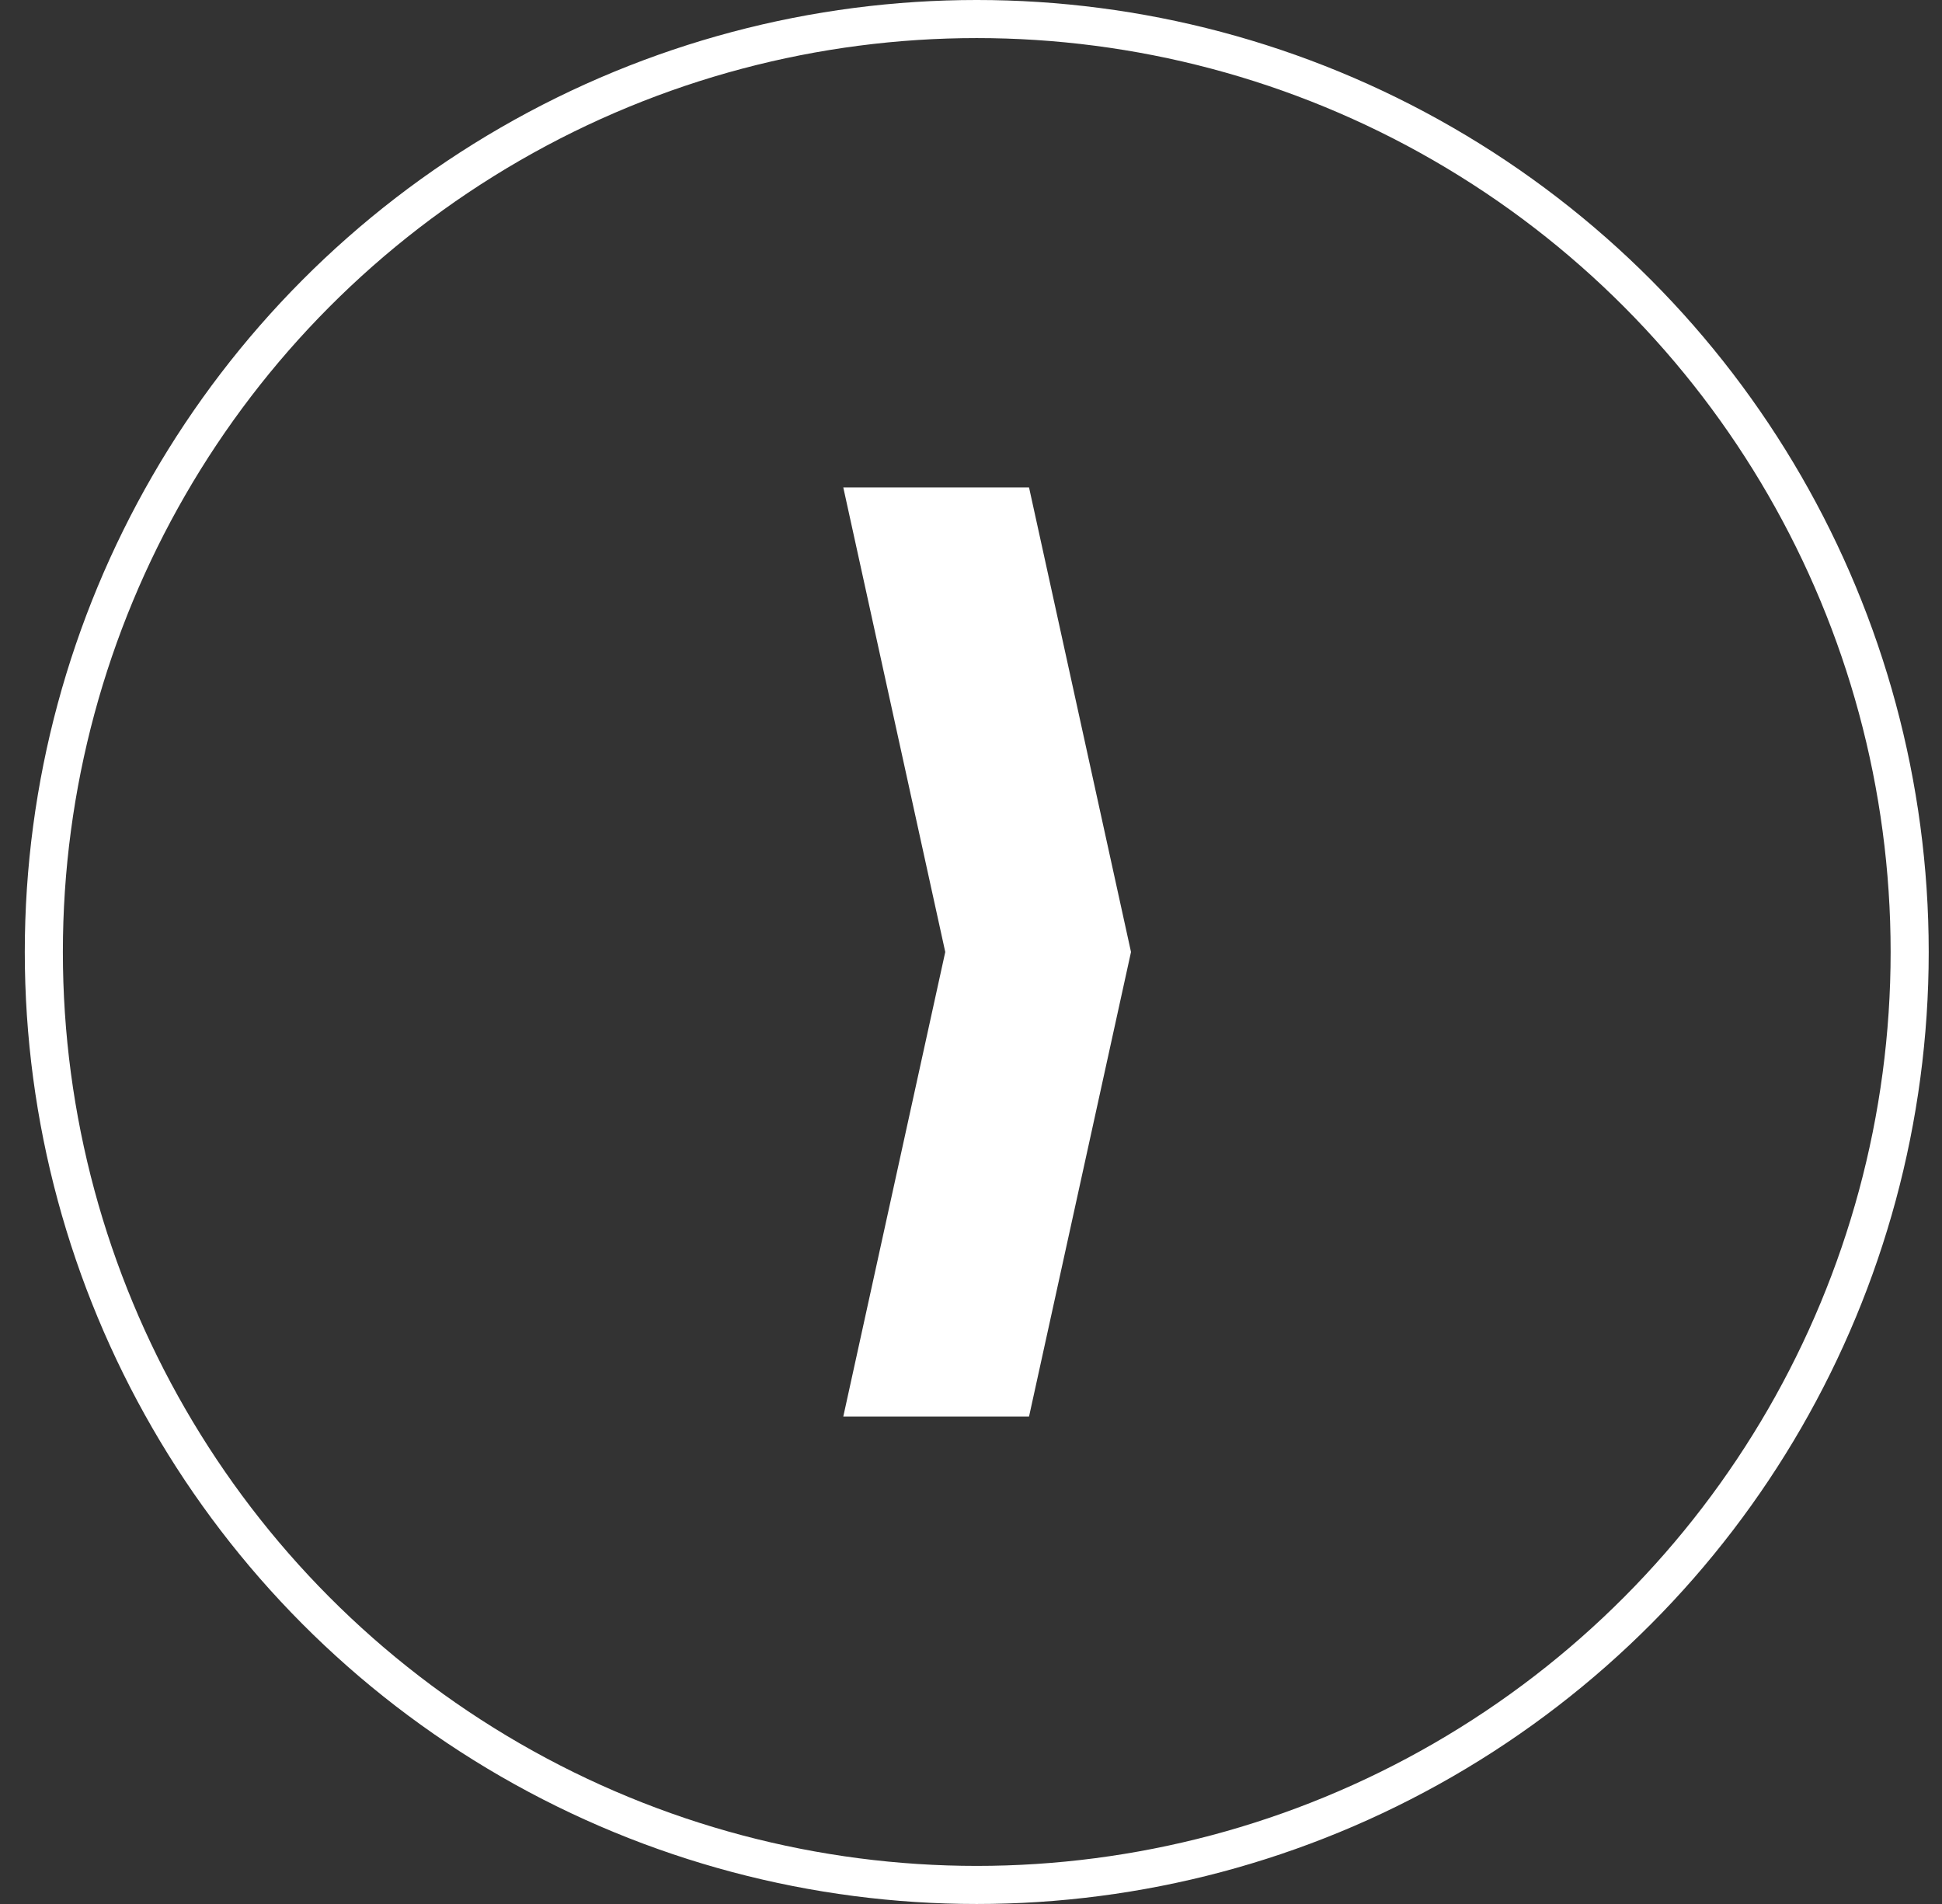
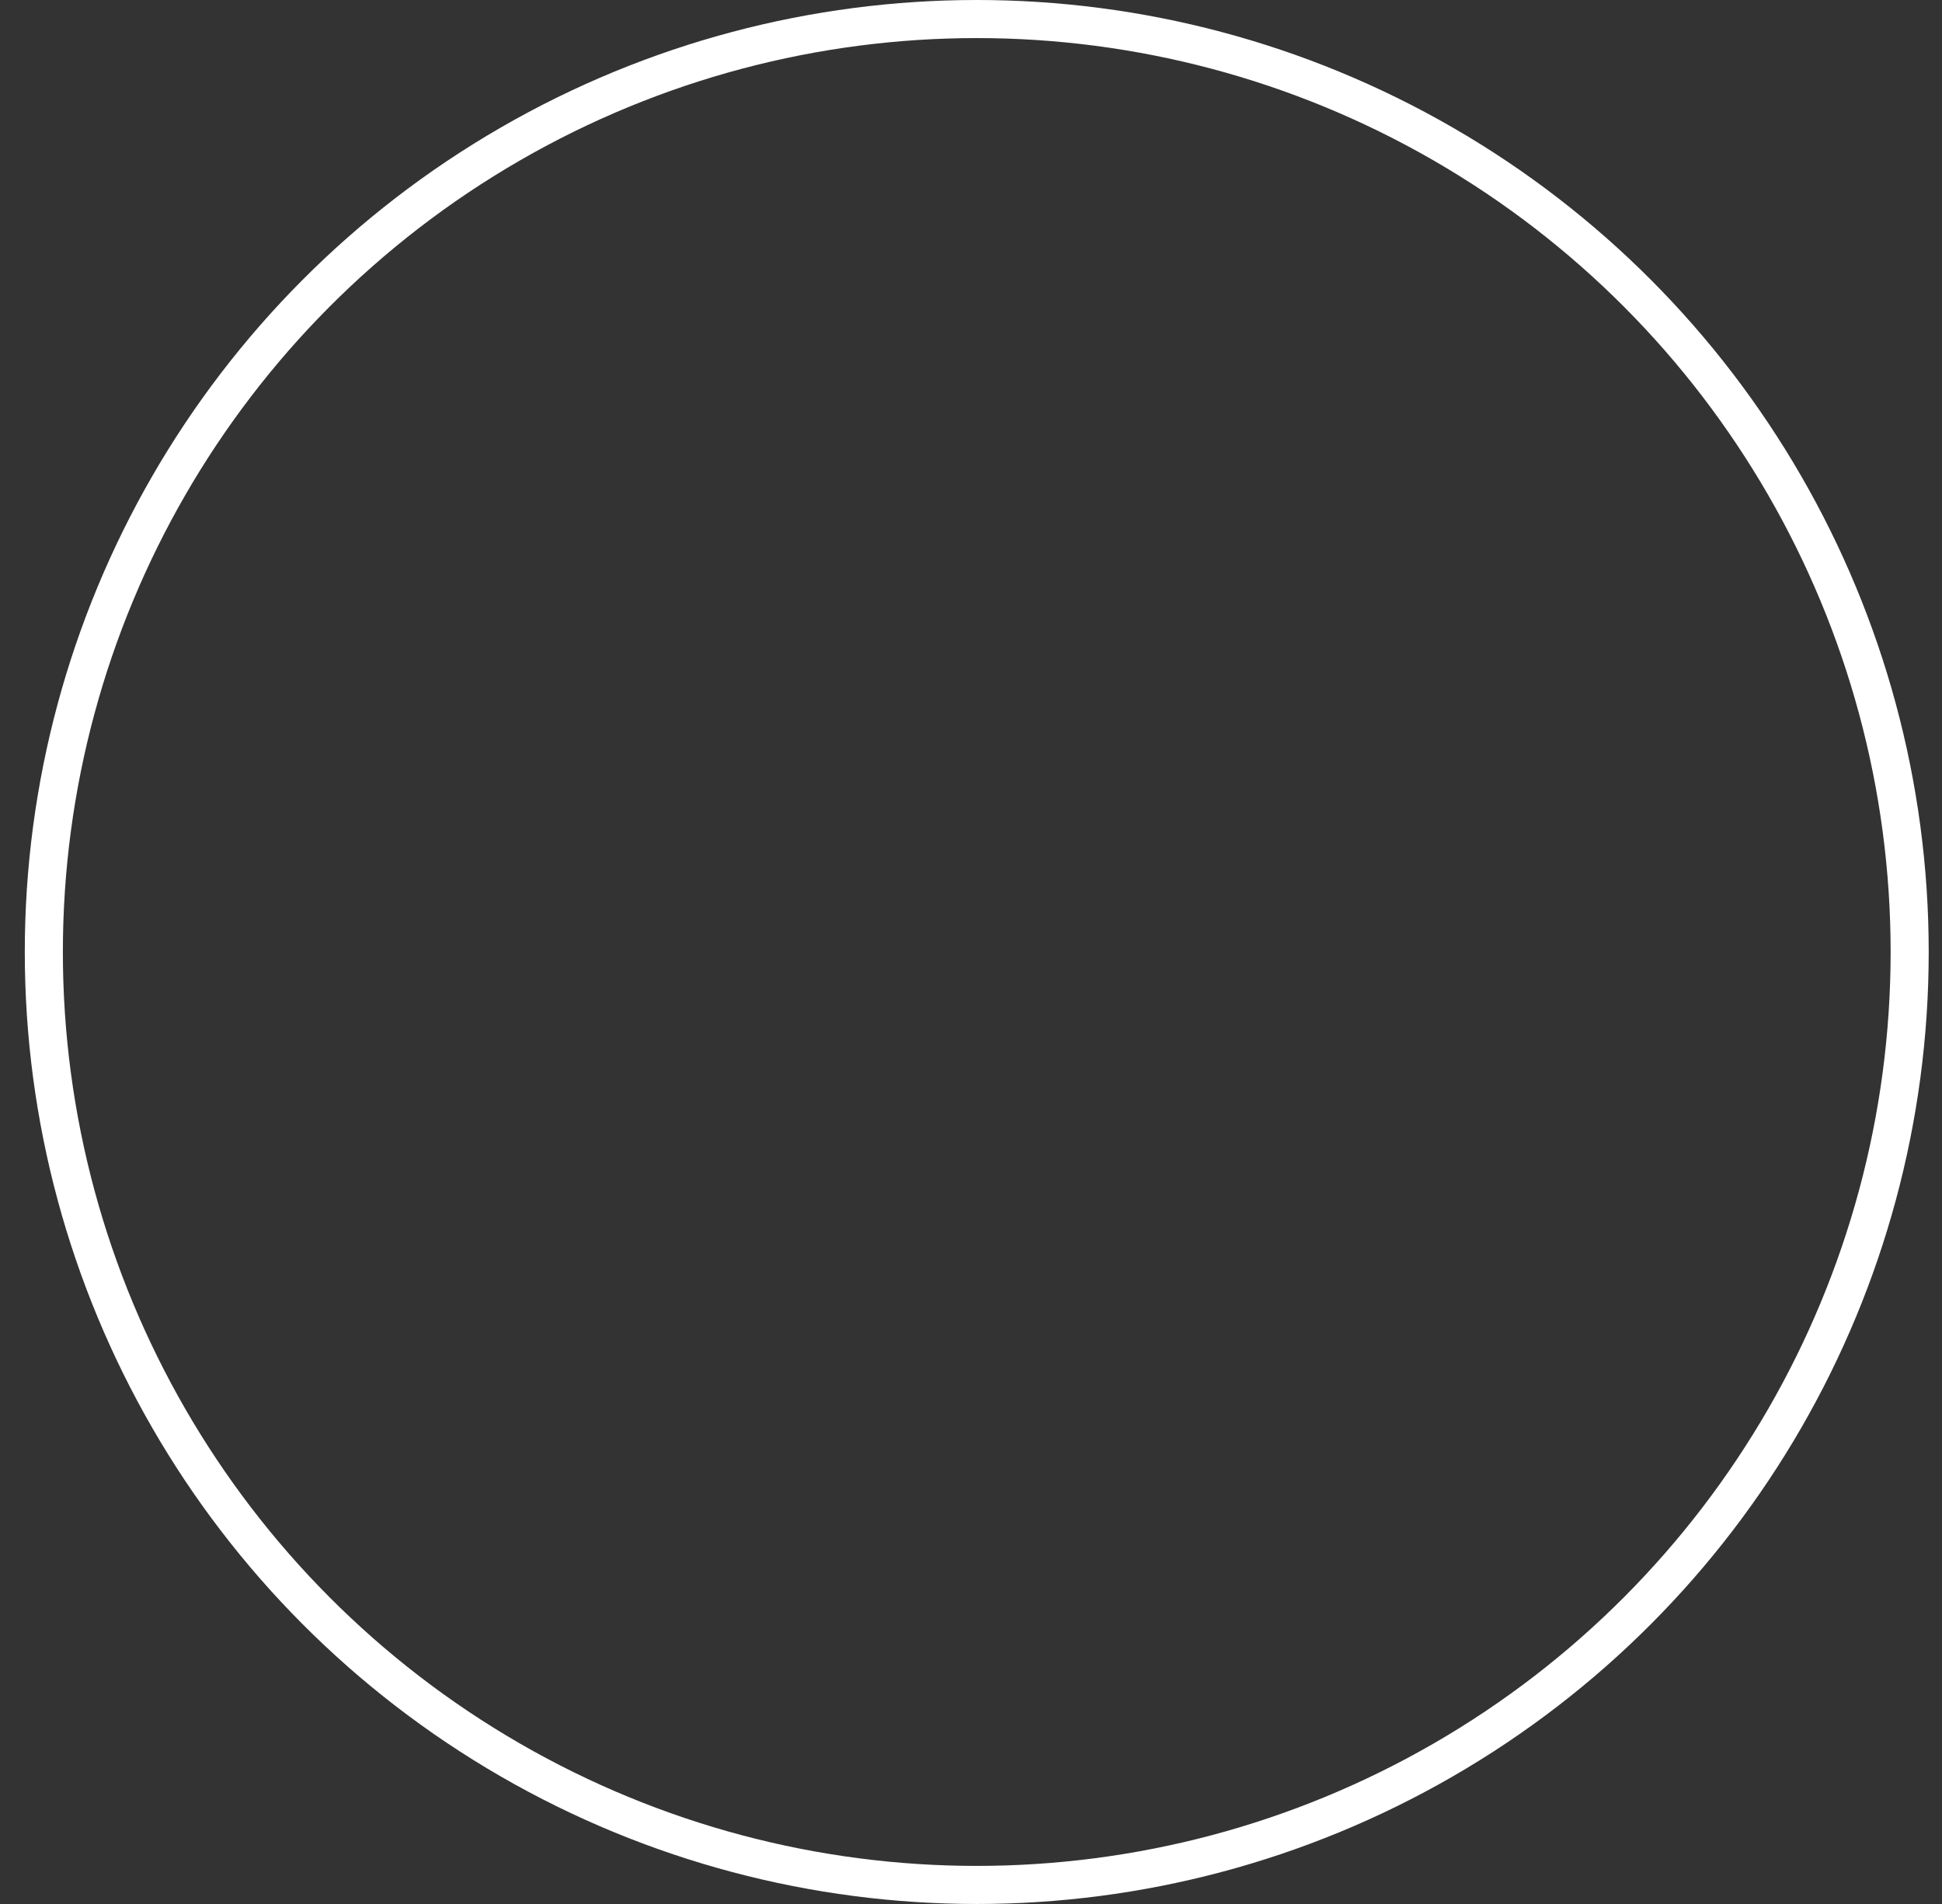
<svg xmlns="http://www.w3.org/2000/svg" width="51" height="50" viewBox="0 0 51 50" fill="none">
  <rect x="0" y="0" width="51" height="50" fill="#333333" stroke="none" />
  <g id="Group 4472">
    <circle id="Ellipse 6" cx="25.651" cy="25" r="24.5" stroke="white" />
-     <path id="Vector" d="M29.702 25L27.024 37.2H22.146L24.824 25L22.146 12.8H27.024L29.702 25Z" fill="white" />
  </g>
</svg>